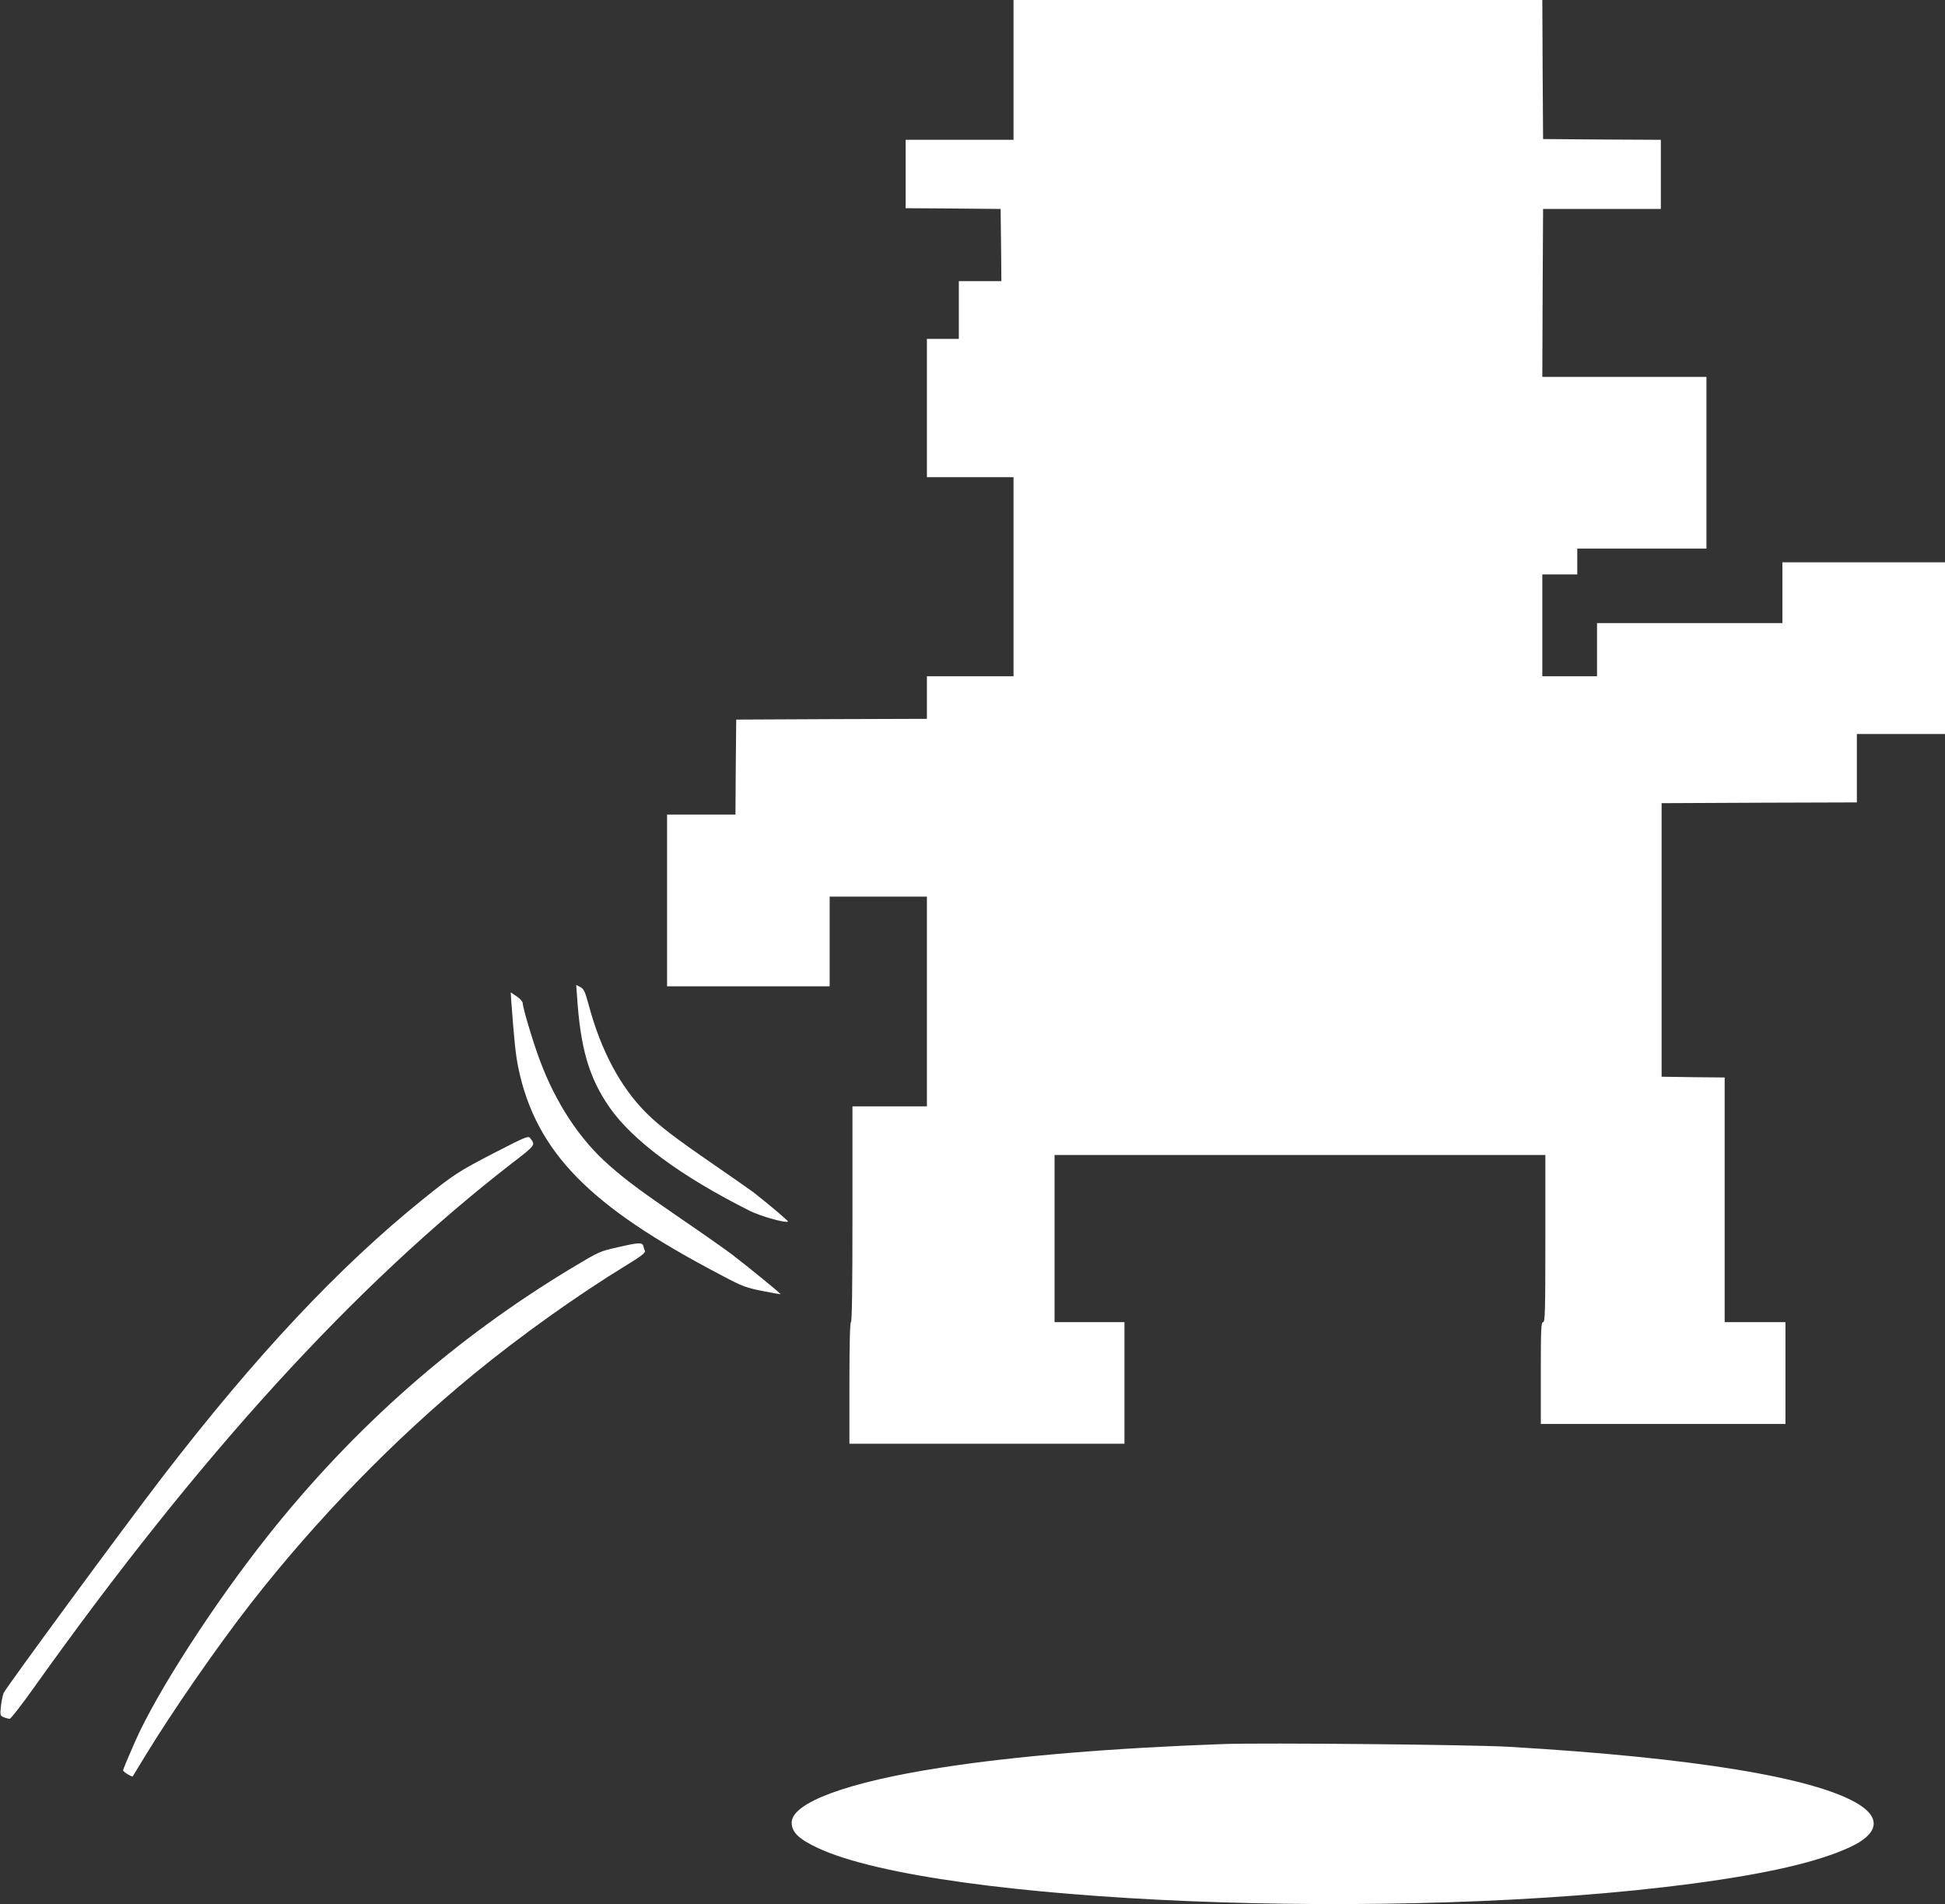
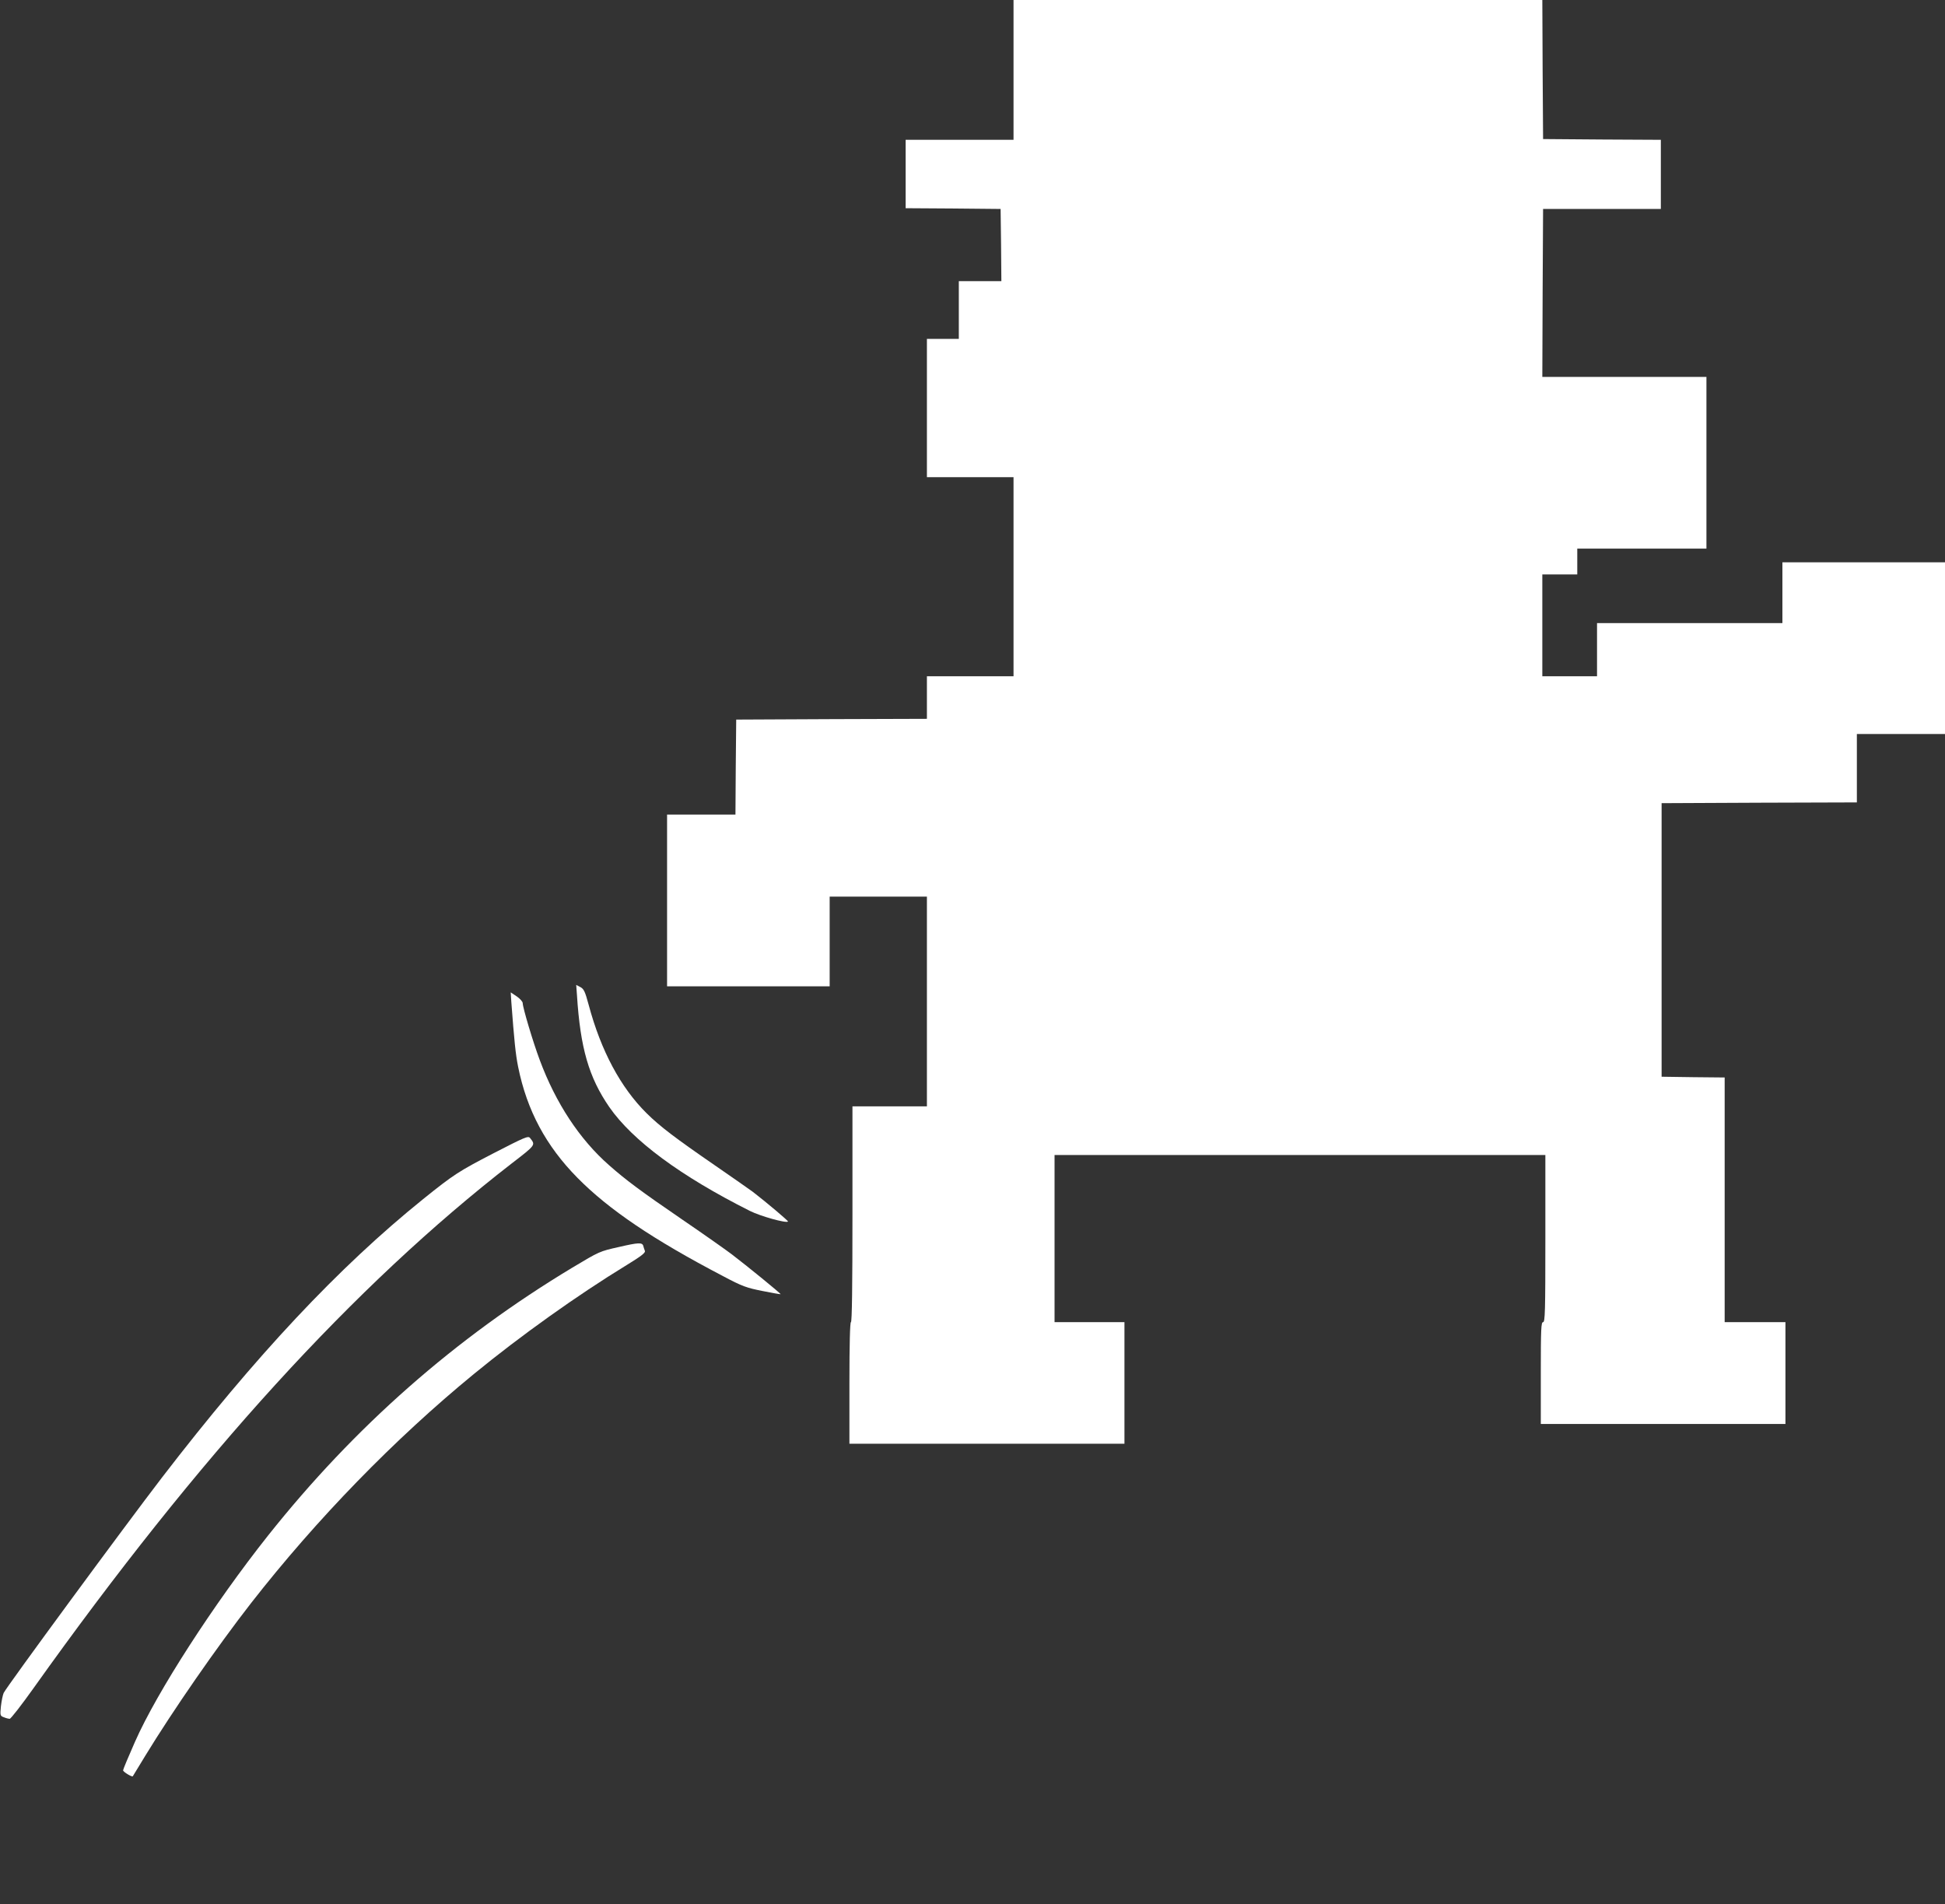
<svg xmlns="http://www.w3.org/2000/svg" version="1.0" width="1280pt" height="1253pt" viewBox="0 0 1280 1253" preserveAspectRatio="xMidYMid meet">
  <rect x="0" y="0" width="1280" height="1253" fill="#333333" stroke="none" />
  <g transform="translate(0,1253) scale(0.1,-0.1)" fill="#ffffff" stroke="none">
    <path d="M6670 12070 l0 -460 -355 0 -355 0 0 -225 0 -225 313 -2 312 -3 3 -237 2 -238 -140 0 -140 0 0 -190 0 -190 -105 0 -105 0 0 -455 0 -455 285 0 285 0 0 -655 0 -655 -285 0 -285 0 0 -140 0 -140 -627 -2 -628 -3 -3 -312 -2 -313 -225 0 -225 0 0 -565 0 -565 535 0 535 0 0 295 0 295 320 0 320 0 0 -690 0 -690 -245 0 -245 0 0 -710 c0 -467 -3 -710 -10 -710 -6 0 -10 -140 -10 -400 l0 -400 905 0 905 0 0 400 0 400 -230 0 -230 0 0 550 0 550 1615 0 1615 0 0 -550 c0 -482 -2 -550 -15 -550 -13 0 -15 -44 -15 -335 l0 -335 805 0 805 0 0 335 0 335 -200 0 -200 0 0 805 0 805 -207 2 -208 3 0 900 0 900 643 3 642 2 0 225 0 225 290 0 290 0 0 565 0 565 -535 0 -535 0 0 -200 0 -200 -610 0 -610 0 0 -175 0 -175 -180 0 -180 0 0 335 0 335 115 0 115 0 0 85 0 85 425 0 425 0 0 565 0 565 -540 0 -540 0 2 553 3 552 388 0 387 0 0 227 0 228 -387 2 -388 3 -3 458 -2 457 -1740 0 -1740 0 0 -460z" />
    <path d="M3797 5982 c22 -348 78 -541 213 -737 153 -220 469 -454 925 -683 70 -35 238 -82 251 -70 3 4 -139 124 -231 195 -22 16 -137 97 -255 178 -254 175 -356 252 -444 339 -171 169 -301 411 -382 714 -24 89 -32 105 -55 117 l-27 14 5 -67z" />
    <path d="M3365 5937 c19 -253 28 -344 45 -428 58 -286 183 -519 390 -729 207 -210 499 -407 958 -647 128 -68 155 -77 260 -98 64 -13 118 -22 119 -21 4 3 -226 190 -322 263 -44 33 -190 136 -325 228 -276 189 -371 260 -482 358 -193 169 -351 409 -456 692 -44 117 -112 345 -112 374 0 10 -18 30 -40 45 l-39 26 4 -63z" />
    <path d="M3249 4942 c-233 -121 -261 -139 -464 -302 -556 -448 -1102 -1030 -1721 -1835 -244 -318 -1020 -1373 -1040 -1415 -6 -14 -14 -53 -18 -88 -6 -60 -5 -63 20 -72 14 -6 31 -10 38 -10 7 0 78 91 157 202 1088 1528 2110 2649 3146 3452 161 124 158 121 121 168 -12 15 -33 6 -239 -100z" />
-     <path d="M4075 4325 c-130 -29 -129 -29 -308 -136 -771 -464 -1432 -1045 -2002 -1762 -355 -447 -732 -1030 -877 -1359 -43 -97 -78 -181 -78 -187 0 -10 59 -46 64 -39 1 2 38 62 81 133 183 300 472 717 697 1006 430 551 943 1079 1468 1509 305 250 679 517 1003 715 98 60 126 82 121 94 -3 9 -9 24 -11 34 -7 22 -33 21 -158 -8z" />
-     <path d="M8055 1054 c-731 -26 -1372 -79 -1860 -155 -617 -95 -985 -231 -985 -362 0 -63 46 -108 172 -167 781 -365 3827 -490 5753 -235 497 66 834 144 1043 242 181 85 202 186 58 278 -278 176 -1087 310 -2311 381 -250 14 -1601 27 -1870 18z" />
+     <path d="M4075 4325 c-130 -29 -129 -29 -308 -136 -771 -464 -1432 -1045 -2002 -1762 -355 -447 -732 -1030 -877 -1359 -43 -97 -78 -181 -78 -187 0 -10 59 -46 64 -39 1 2 38 62 81 133 183 300 472 717 697 1006 430 551 943 1079 1468 1509 305 250 679 517 1003 715 98 60 126 82 121 94 -3 9 -9 24 -11 34 -7 22 -33 21 -158 -8" />
  </g>
</svg>